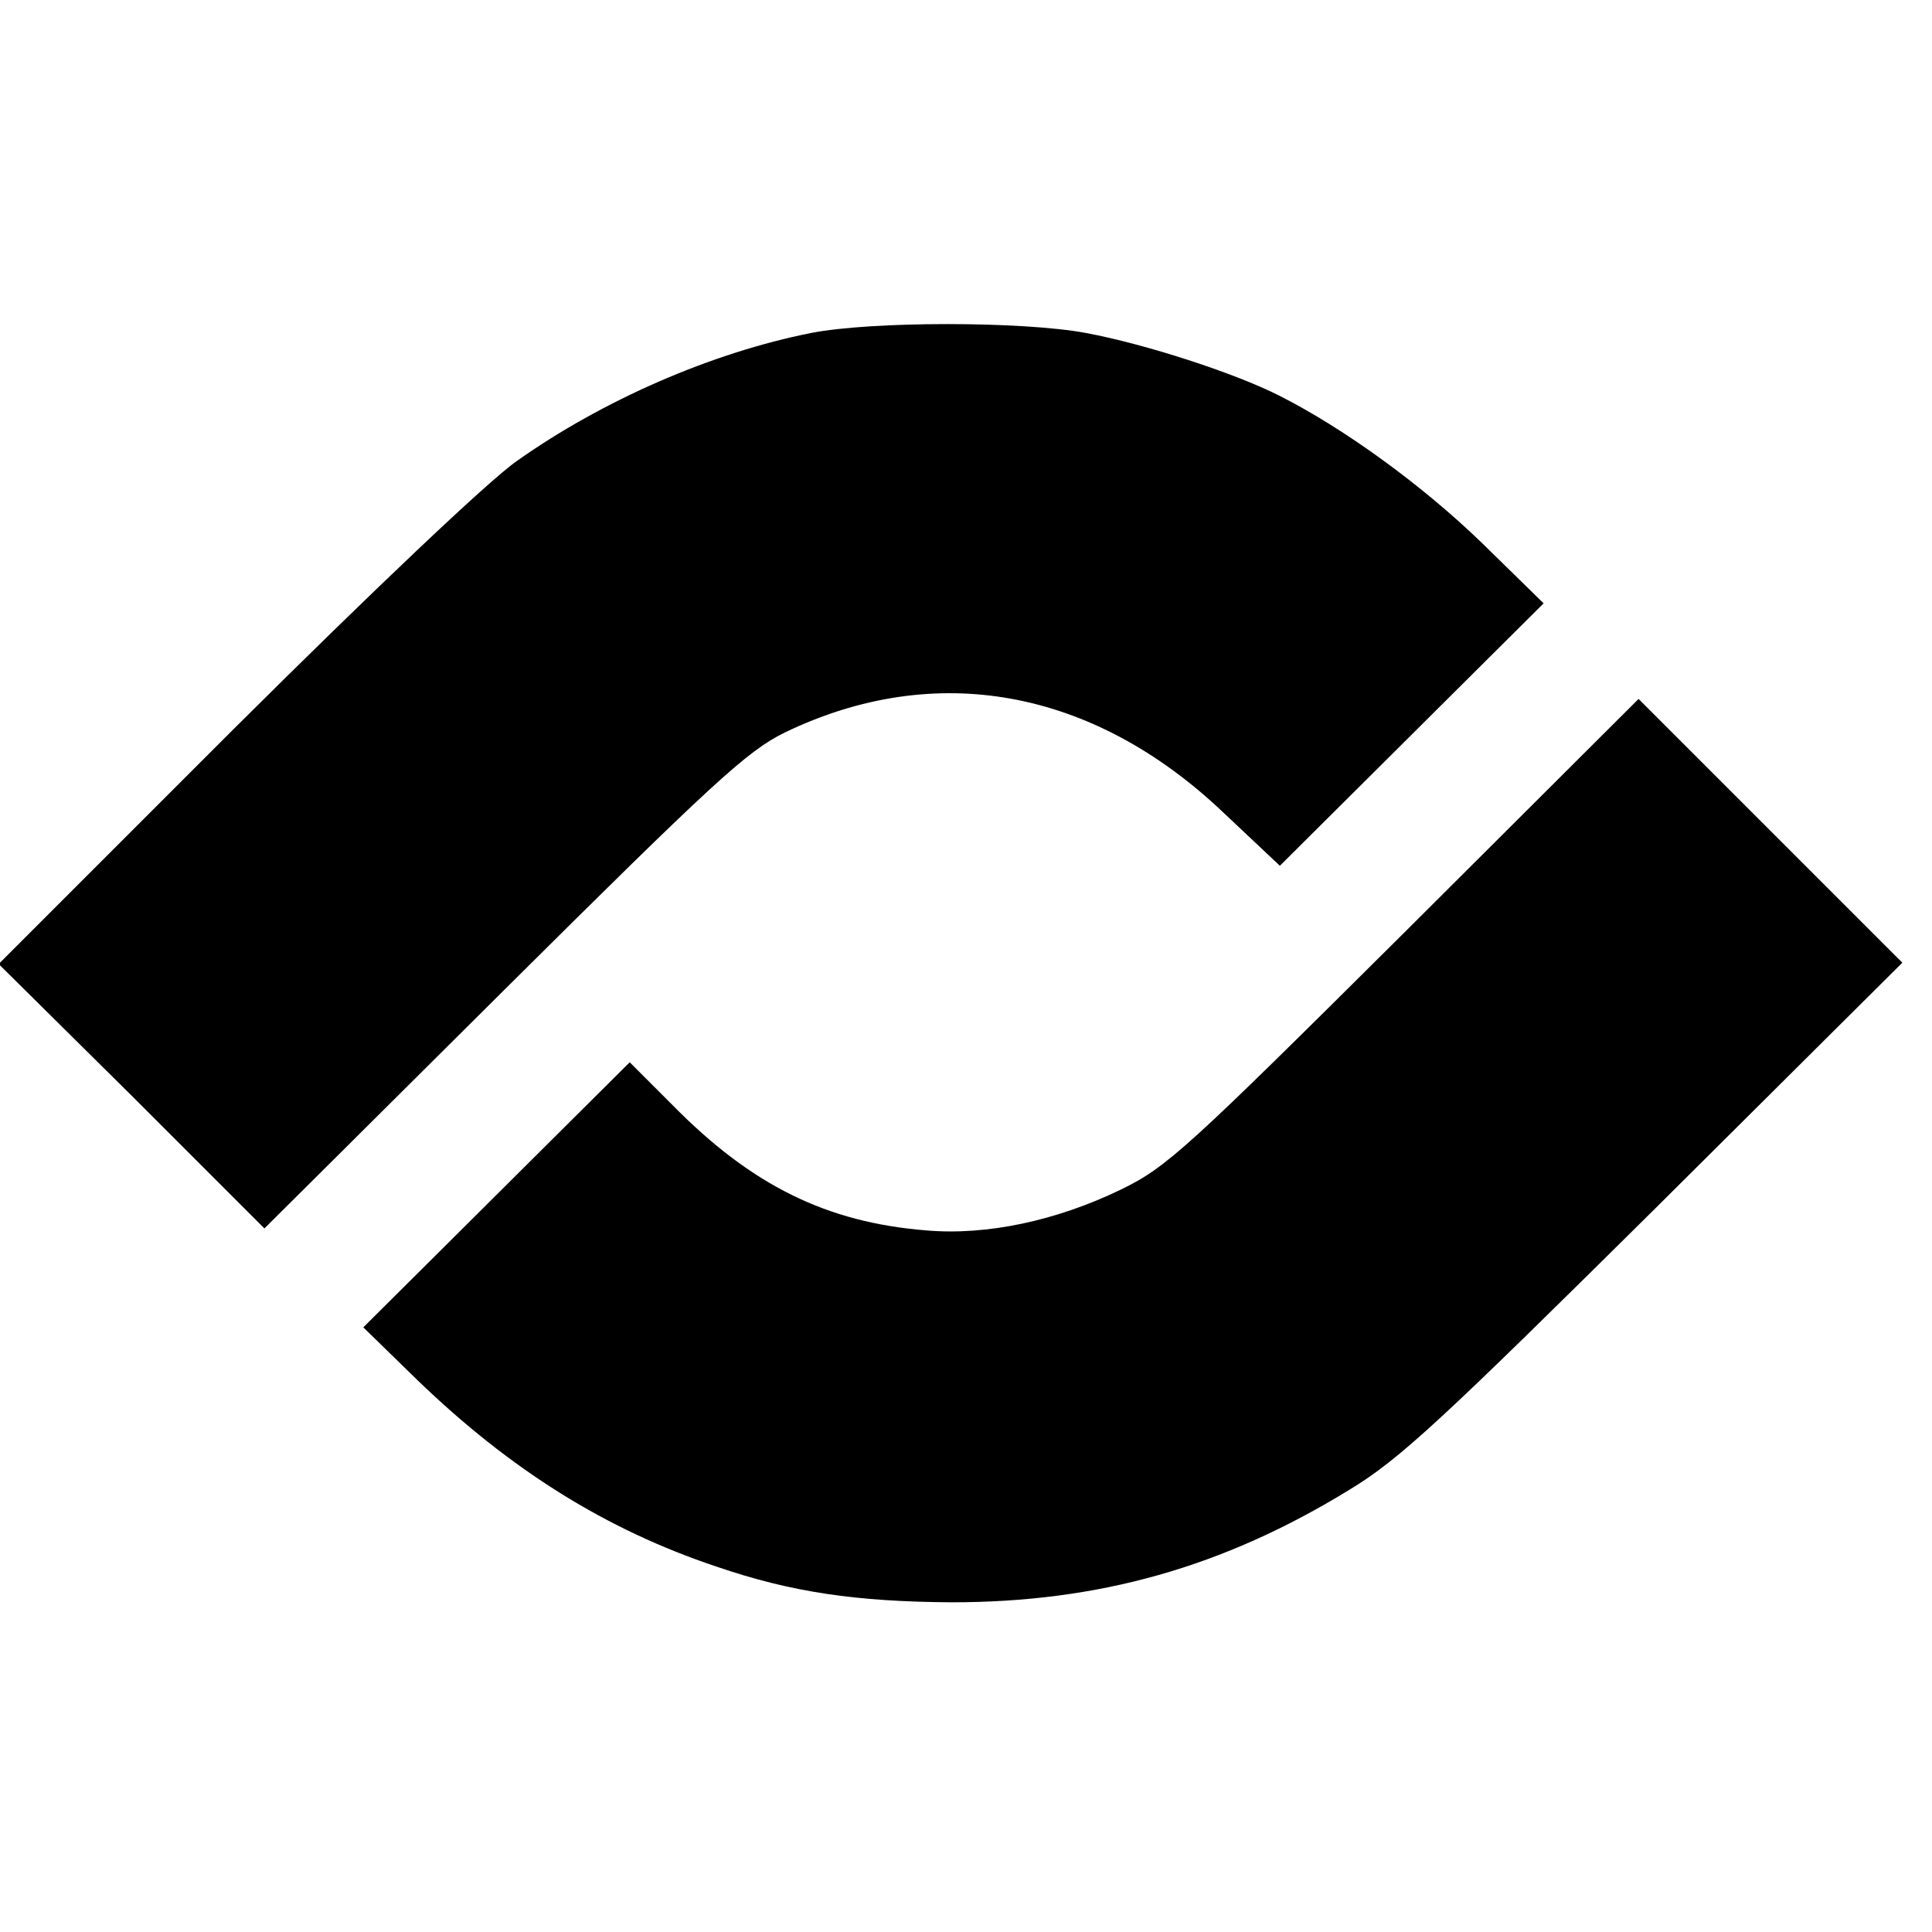
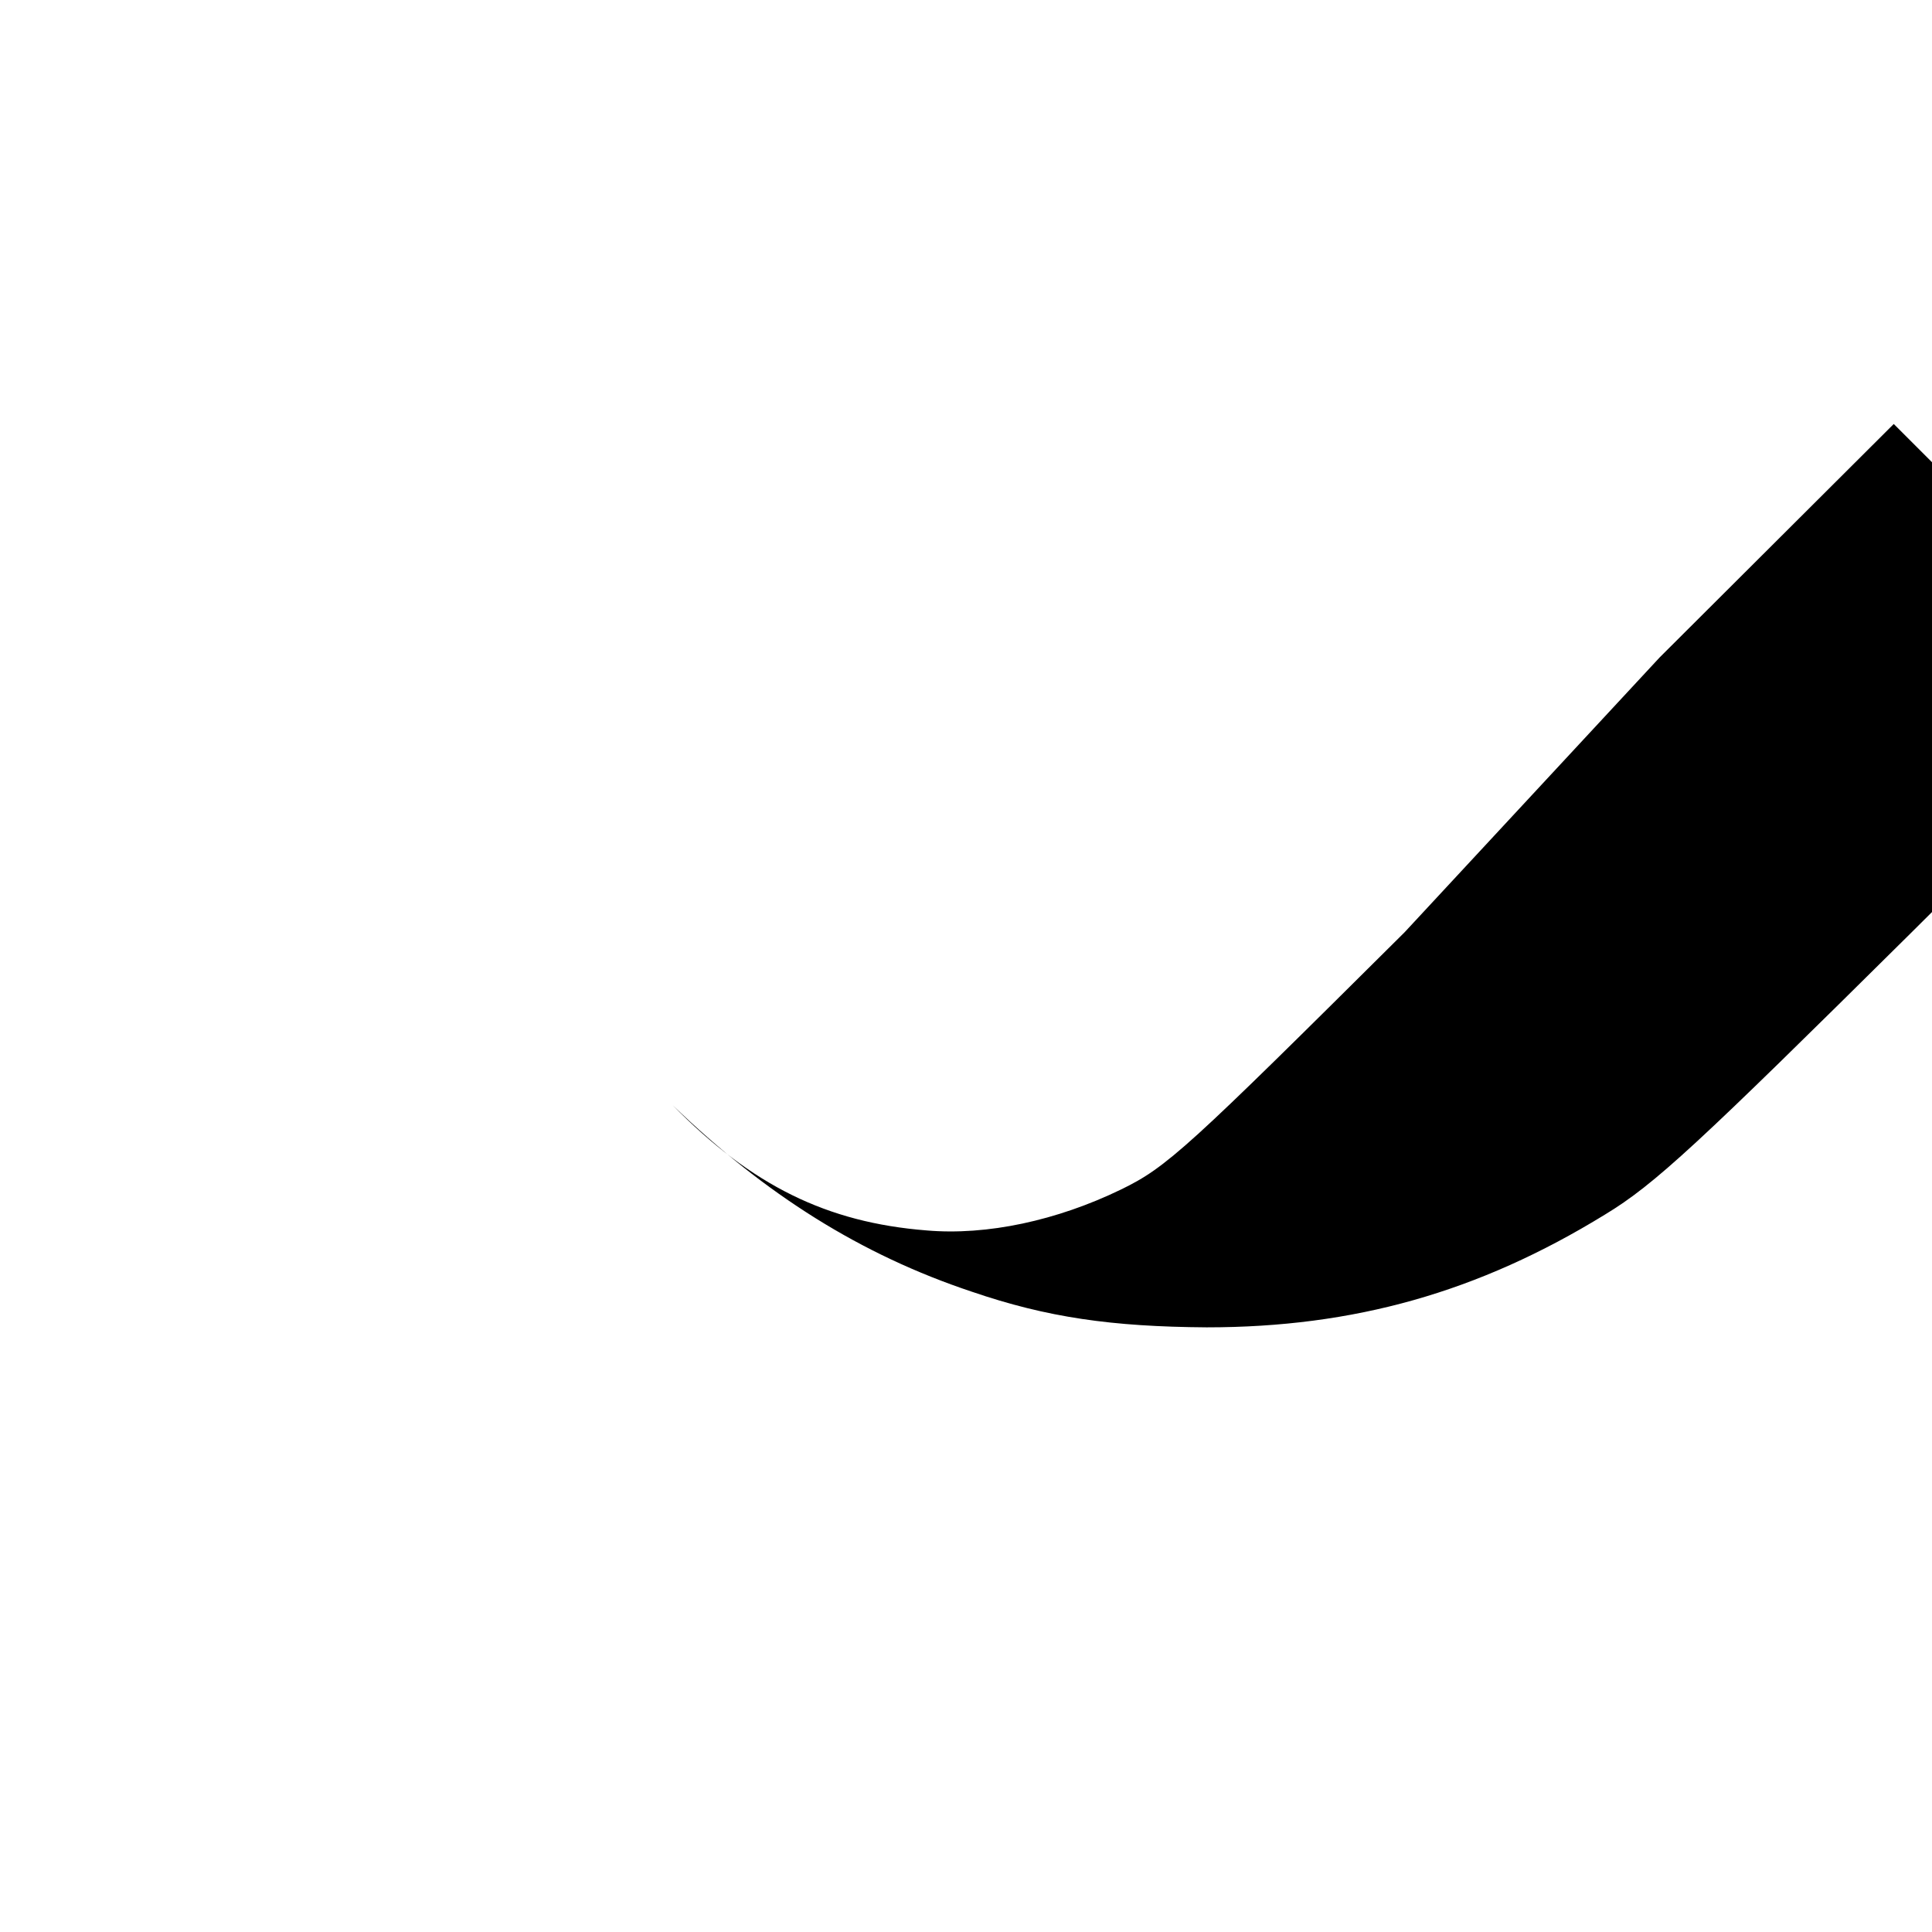
<svg xmlns="http://www.w3.org/2000/svg" version="1.0" width="293pt" height="293pt" viewBox="0 0 293 293" preserveAspectRatio="xMidYMid meet">
  <g transform="translate(0,293) scale(0.1,-0.1)" fill="#000000" stroke="none">
-     <path d="M1230 2425 c-151 -30 -316 -102 -446 -194 -42 -29 -220 -198 -429 -406 l-357 -357 202 -200 201 -201 362 360 c319 317 370 364 427 392 228 110 467 67 665 -121 l86 -81 200 199 200 199 -94 92 c-90 87 -208 173 -307 223 -67 34 -202 78 -293 95 -97 18 -325 18 -417 0z" />
-     <path d="M2130 1516 c-330 -328 -360 -356 -430 -390 -97 -47 -203 -70 -295 -62 -151 12 -265 68 -385 190 l-65 65 -202 -201 -202 -201 82 -80 c141 -136 286 -227 454 -283 114 -39 212 -53 356 -54 223 0 412 53 604 171 76 46 141 107 463 426 l375 373 -200 200 -200 200 -355 -354z" />
+     <path d="M2130 1516 c-330 -328 -360 -356 -430 -390 -97 -47 -203 -70 -295 -62 -151 12 -265 68 -385 190 c141 -136 286 -227 454 -283 114 -39 212 -53 356 -54 223 0 412 53 604 171 76 46 141 107 463 426 l375 373 -200 200 -200 200 -355 -354z" />
  </g>
</svg>